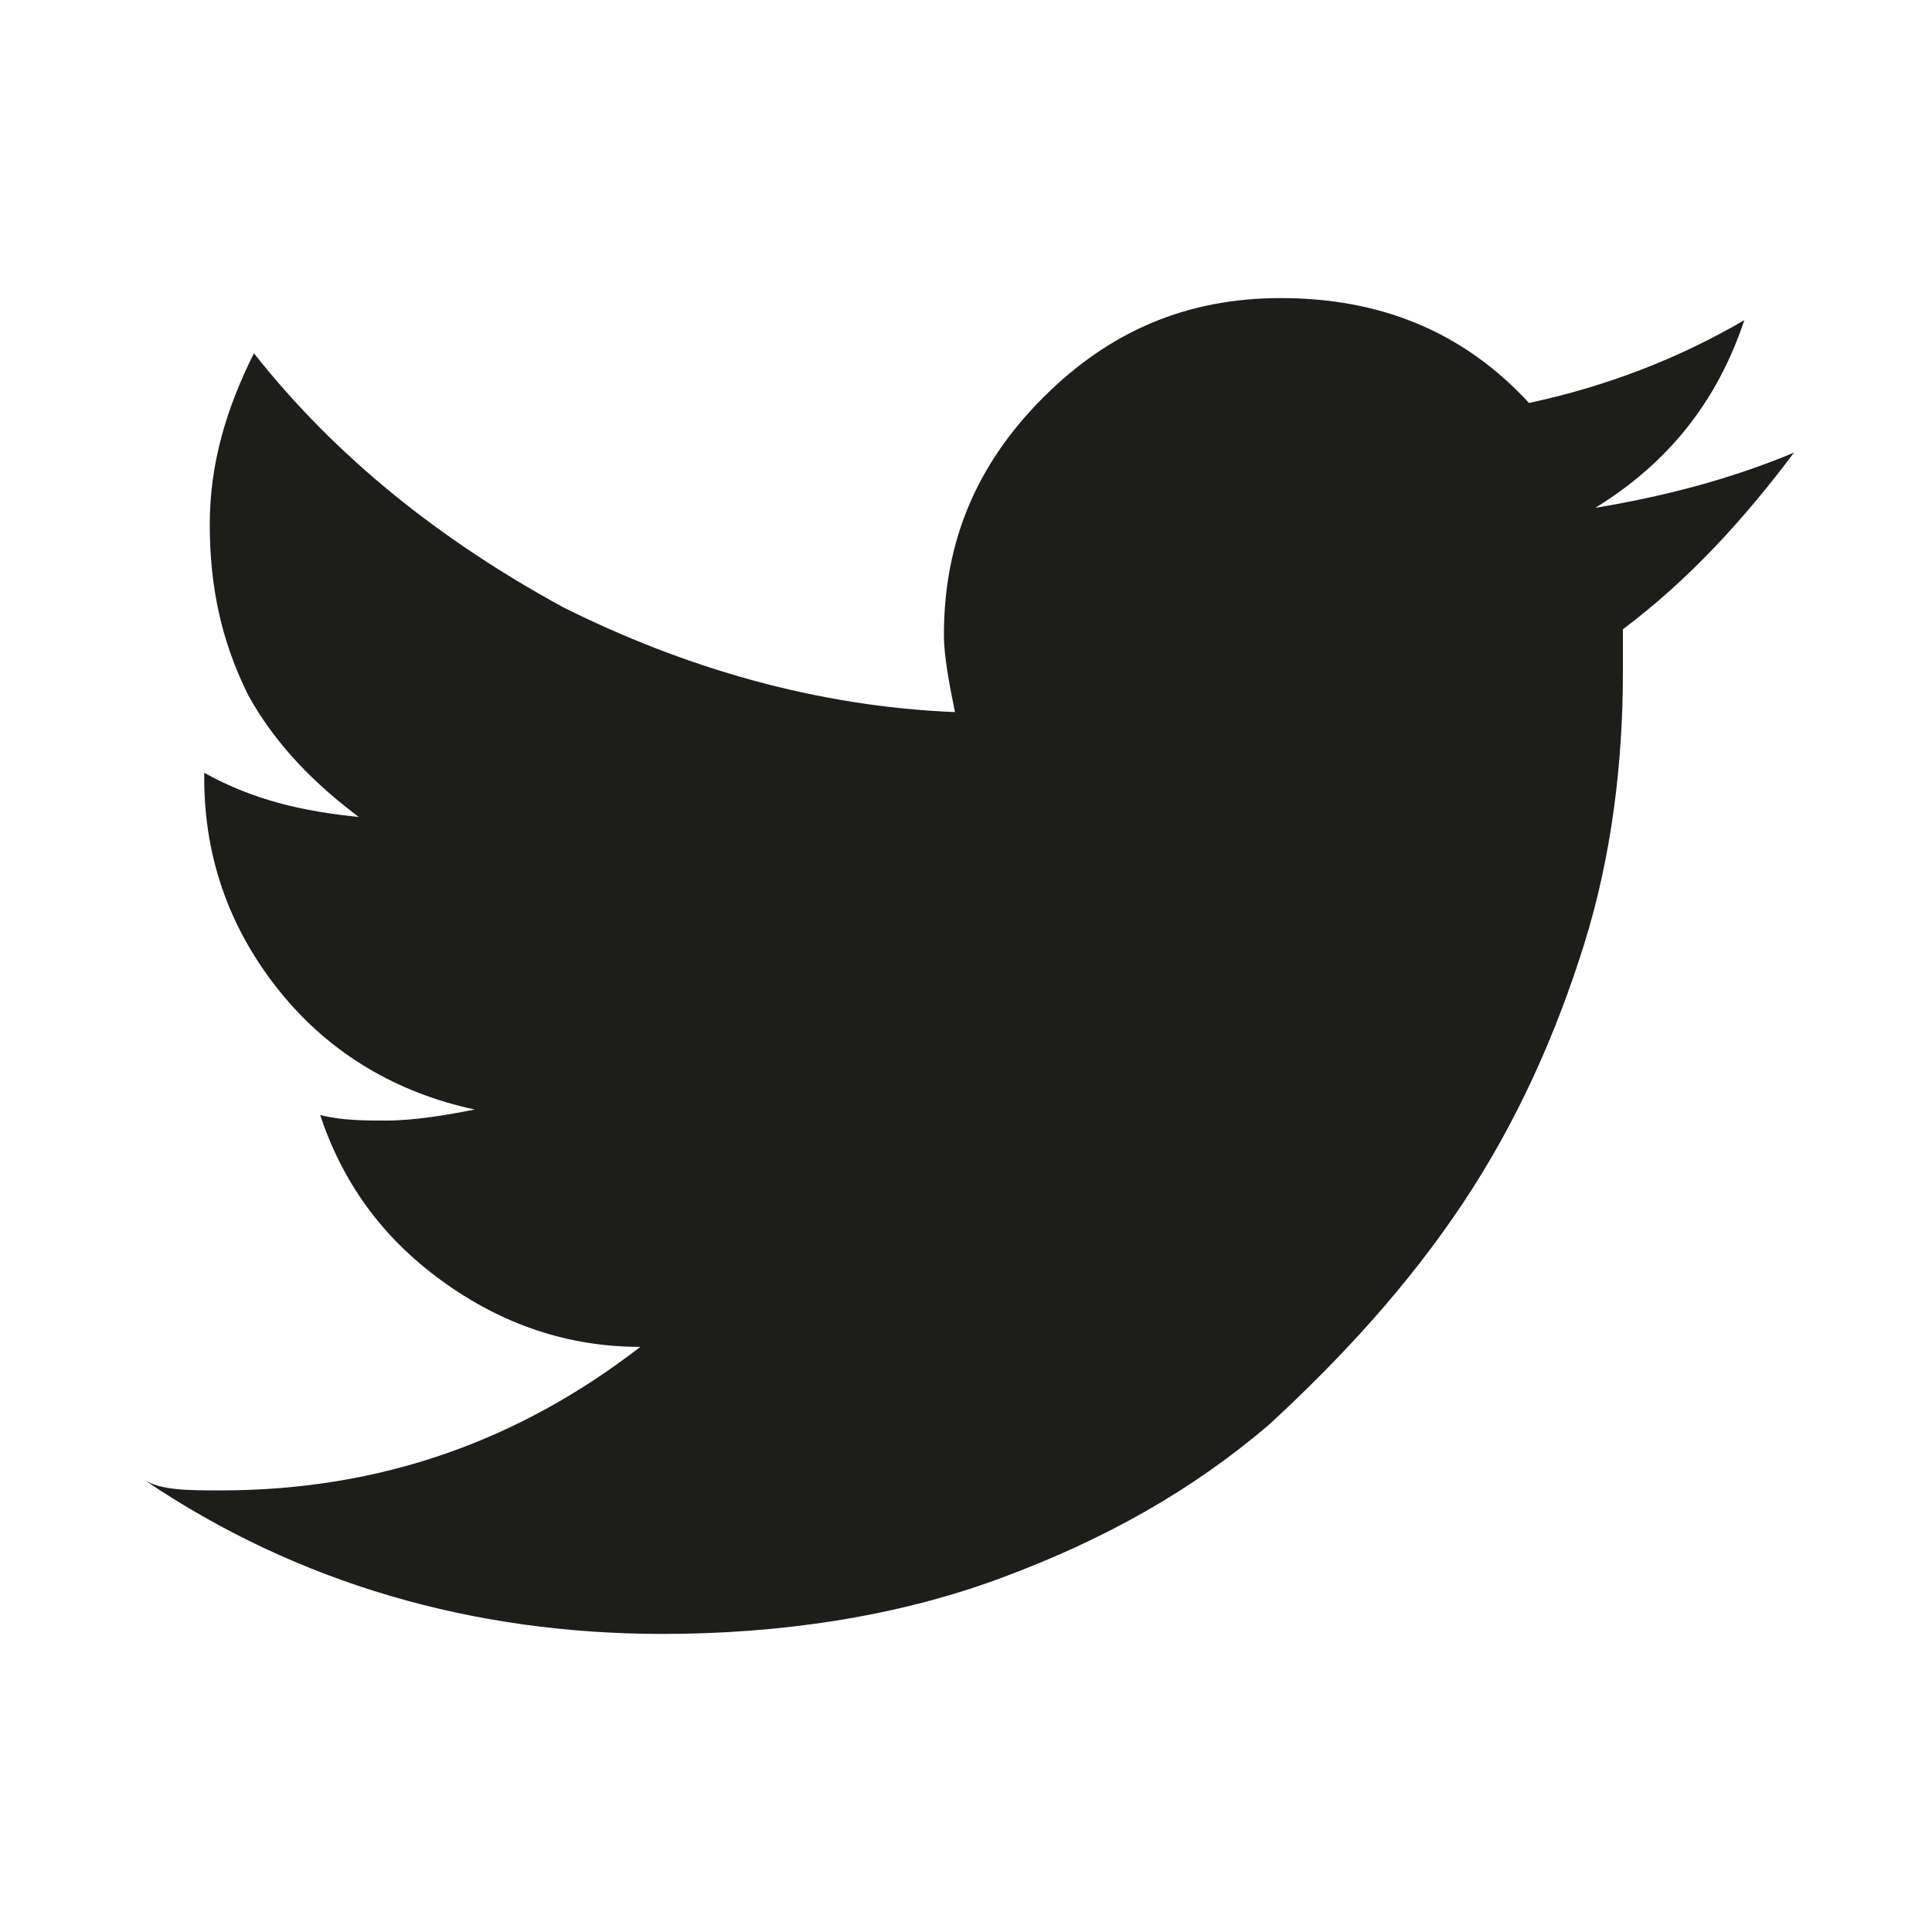
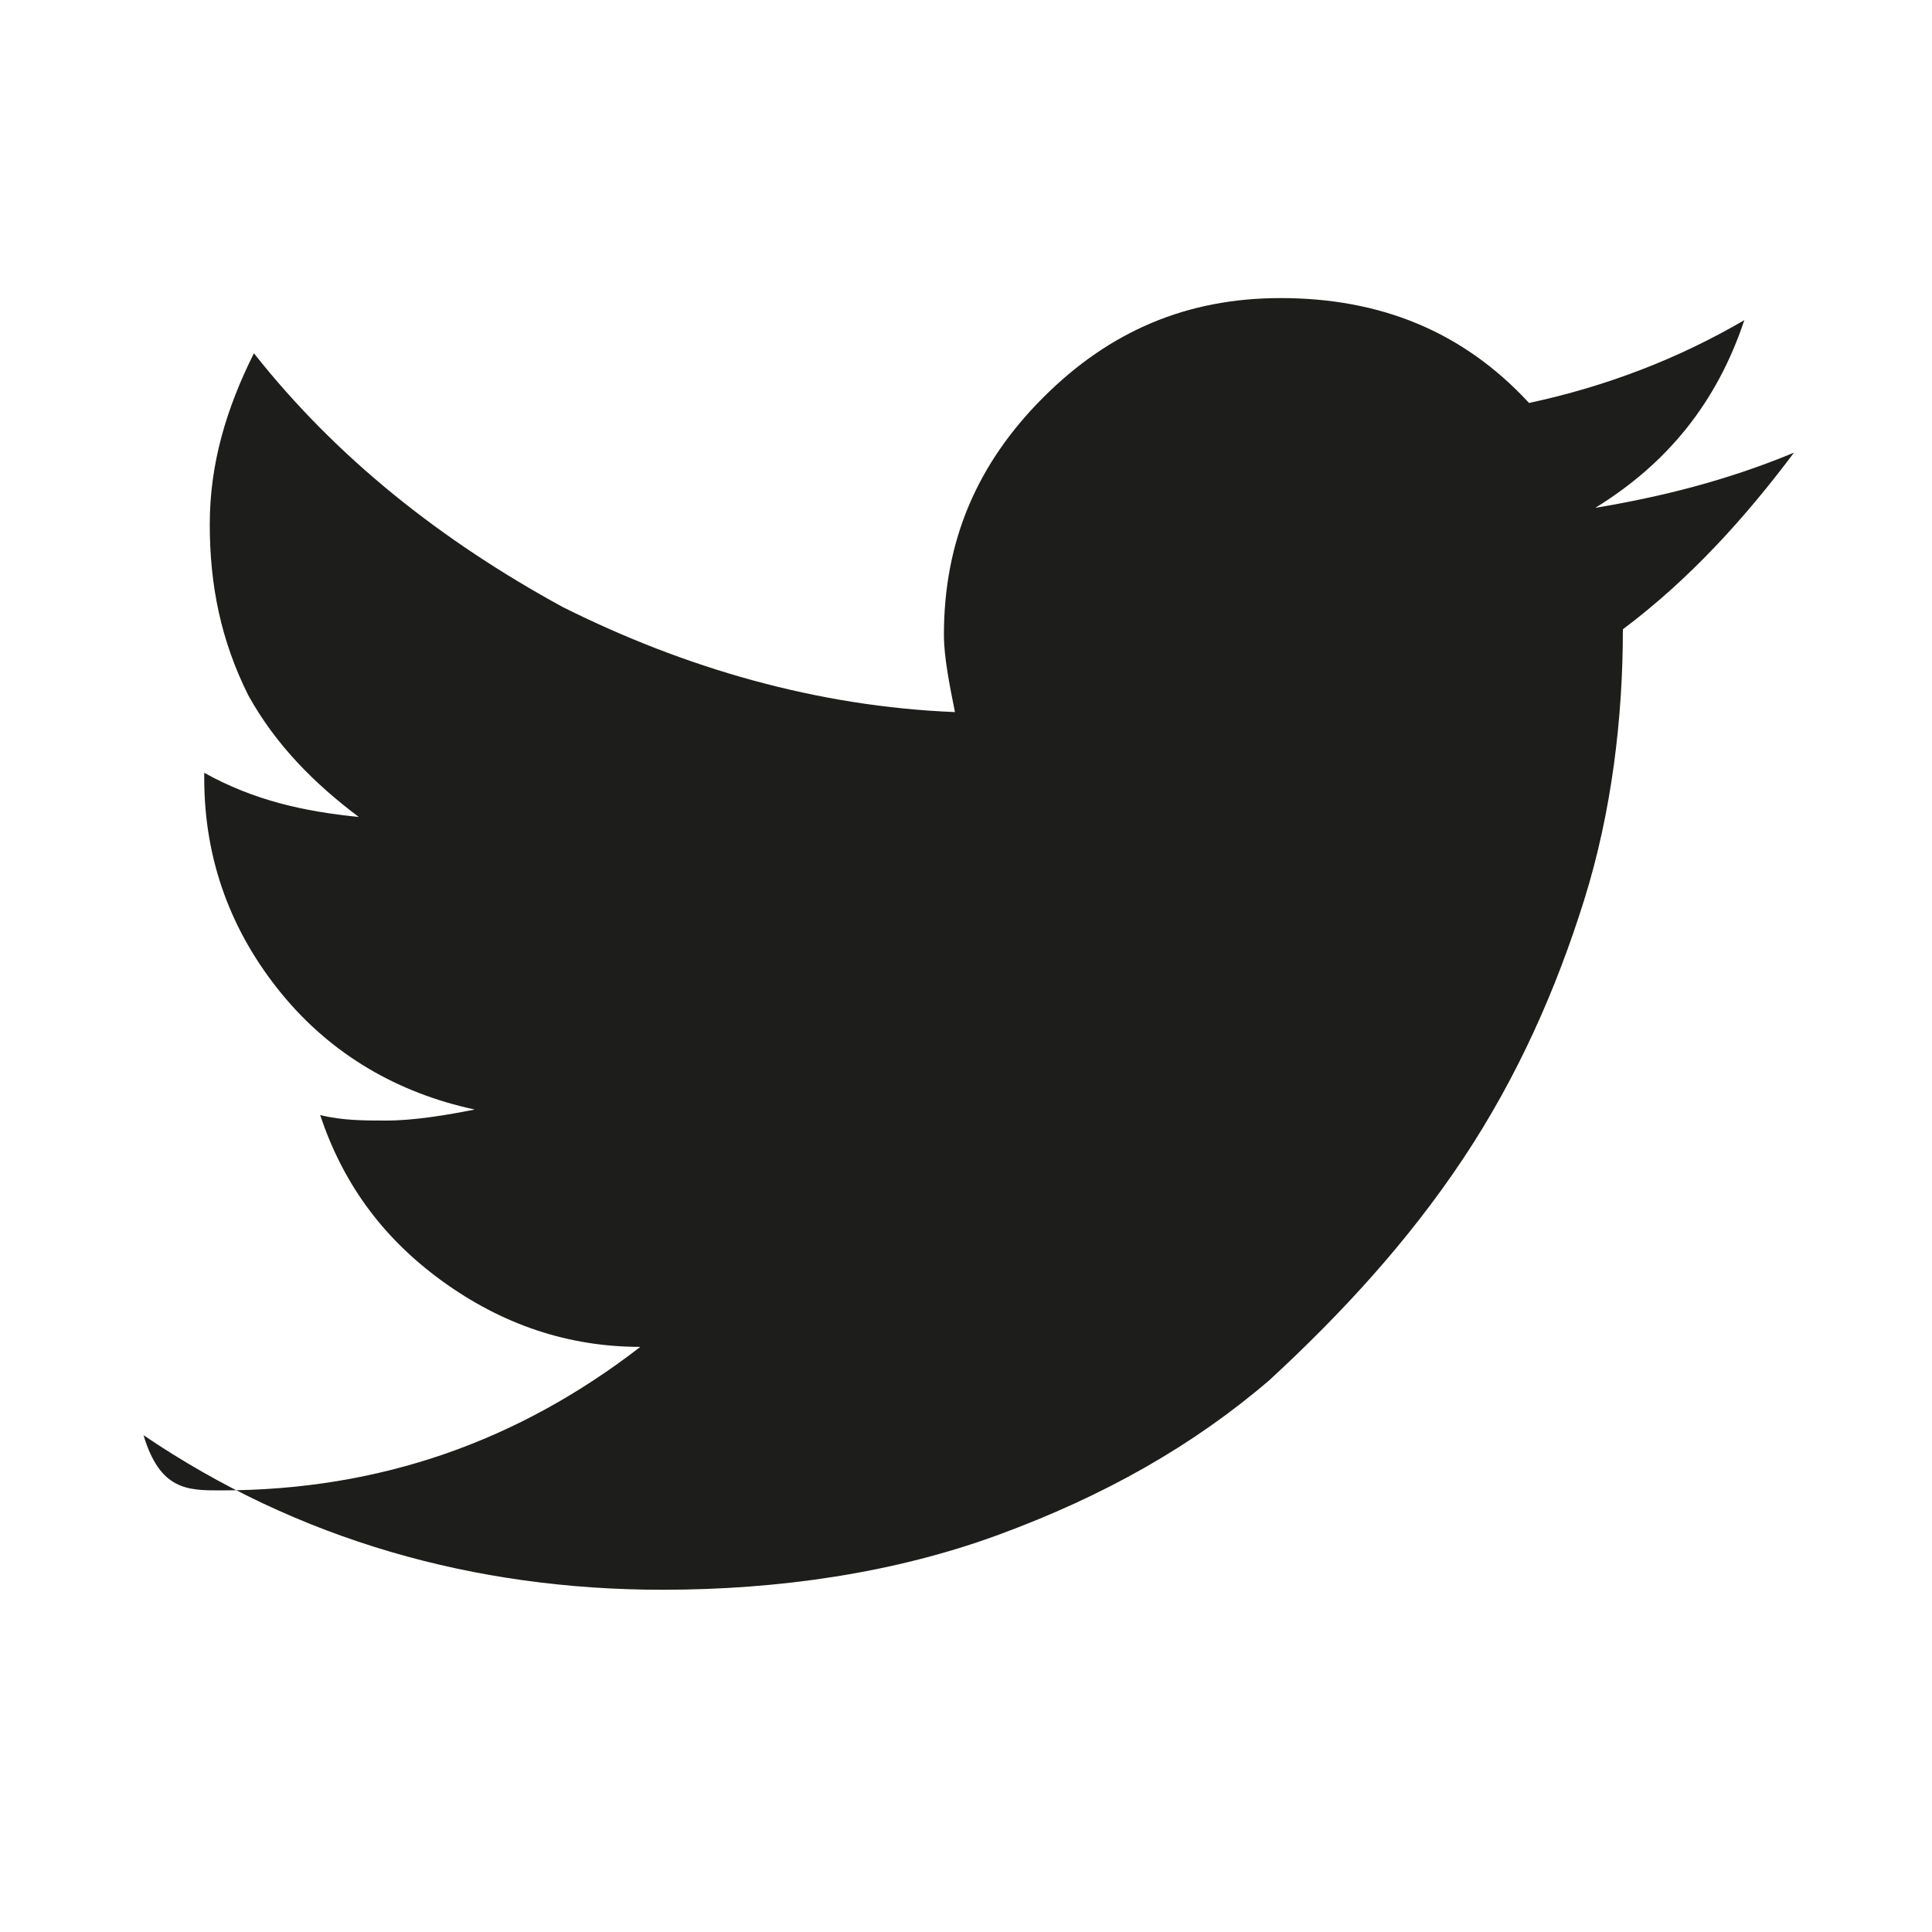
<svg xmlns="http://www.w3.org/2000/svg" version="1.1" id="Ebene" x="0px" y="0px" viewBox="0 0 35 35" style="enable-background:new 0 0 35 35;" xml:space="preserve">
  <style type="text/css">
	.st0{fill:#1D1D1B;}
	.st1{fill-rule:evenodd;clip-rule:evenodd;fill:#1D1D1B;}
</style>
  <g>
-     <path class="st0" d="M32.5,8.2c-0.9,1.2-1.9,2.3-3.1,3.2c0,0.2,0,0.4,0,0.8c0,1.6-0.2,3.3-0.7,4.9c-0.5,1.6-1.2,3.2-2.2,4.7   c-1,1.5-2.2,2.8-3.5,4c-1.4,1.2-3,2.1-4.9,2.8c-1.9,0.7-4,1-6.1,1c-3.4,0-6.6-0.9-9.4-2.8C2.9,27,3.4,27,4,27   c2.9,0,5.4-0.9,7.6-2.6c-1.3,0-2.5-0.4-3.6-1.2c-1.1-0.8-1.8-1.8-2.2-3c0.4,0.1,0.8,0.1,1.2,0.1c0.5,0,1.1-0.1,1.6-0.2   c-1.4-0.3-2.6-1-3.5-2.1c-0.9-1.1-1.4-2.4-1.4-3.9v-0.1c0.9,0.5,1.8,0.7,2.8,0.8c-0.8-0.6-1.5-1.3-2-2.2C4,11.6,3.8,10.6,3.8,9.5   c0-1.1,0.3-2.1,0.8-3.1C6.1,8.3,8,9.8,10.2,11c2.2,1.1,4.6,1.8,7.1,1.9c-0.1-0.5-0.2-1-0.2-1.4c0-1.7,0.6-3.1,1.8-4.3   s2.6-1.8,4.3-1.8c1.8,0,3.3,0.6,4.5,1.9c1.4-0.3,2.7-0.8,3.9-1.5c-0.5,1.5-1.4,2.6-2.7,3.4C30.1,9,31.3,8.7,32.5,8.2z" />
+     <path class="st0" d="M32.5,8.2c-0.9,1.2-1.9,2.3-3.1,3.2c0,1.6-0.2,3.3-0.7,4.9c-0.5,1.6-1.2,3.2-2.2,4.7   c-1,1.5-2.2,2.8-3.5,4c-1.4,1.2-3,2.1-4.9,2.8c-1.9,0.7-4,1-6.1,1c-3.4,0-6.6-0.9-9.4-2.8C2.9,27,3.4,27,4,27   c2.9,0,5.4-0.9,7.6-2.6c-1.3,0-2.5-0.4-3.6-1.2c-1.1-0.8-1.8-1.8-2.2-3c0.4,0.1,0.8,0.1,1.2,0.1c0.5,0,1.1-0.1,1.6-0.2   c-1.4-0.3-2.6-1-3.5-2.1c-0.9-1.1-1.4-2.4-1.4-3.9v-0.1c0.9,0.5,1.8,0.7,2.8,0.8c-0.8-0.6-1.5-1.3-2-2.2C4,11.6,3.8,10.6,3.8,9.5   c0-1.1,0.3-2.1,0.8-3.1C6.1,8.3,8,9.8,10.2,11c2.2,1.1,4.6,1.8,7.1,1.9c-0.1-0.5-0.2-1-0.2-1.4c0-1.7,0.6-3.1,1.8-4.3   s2.6-1.8,4.3-1.8c1.8,0,3.3,0.6,4.5,1.9c1.4-0.3,2.7-0.8,3.9-1.5c-0.5,1.5-1.4,2.6-2.7,3.4C30.1,9,31.3,8.7,32.5,8.2z" />
  </g>
</svg>